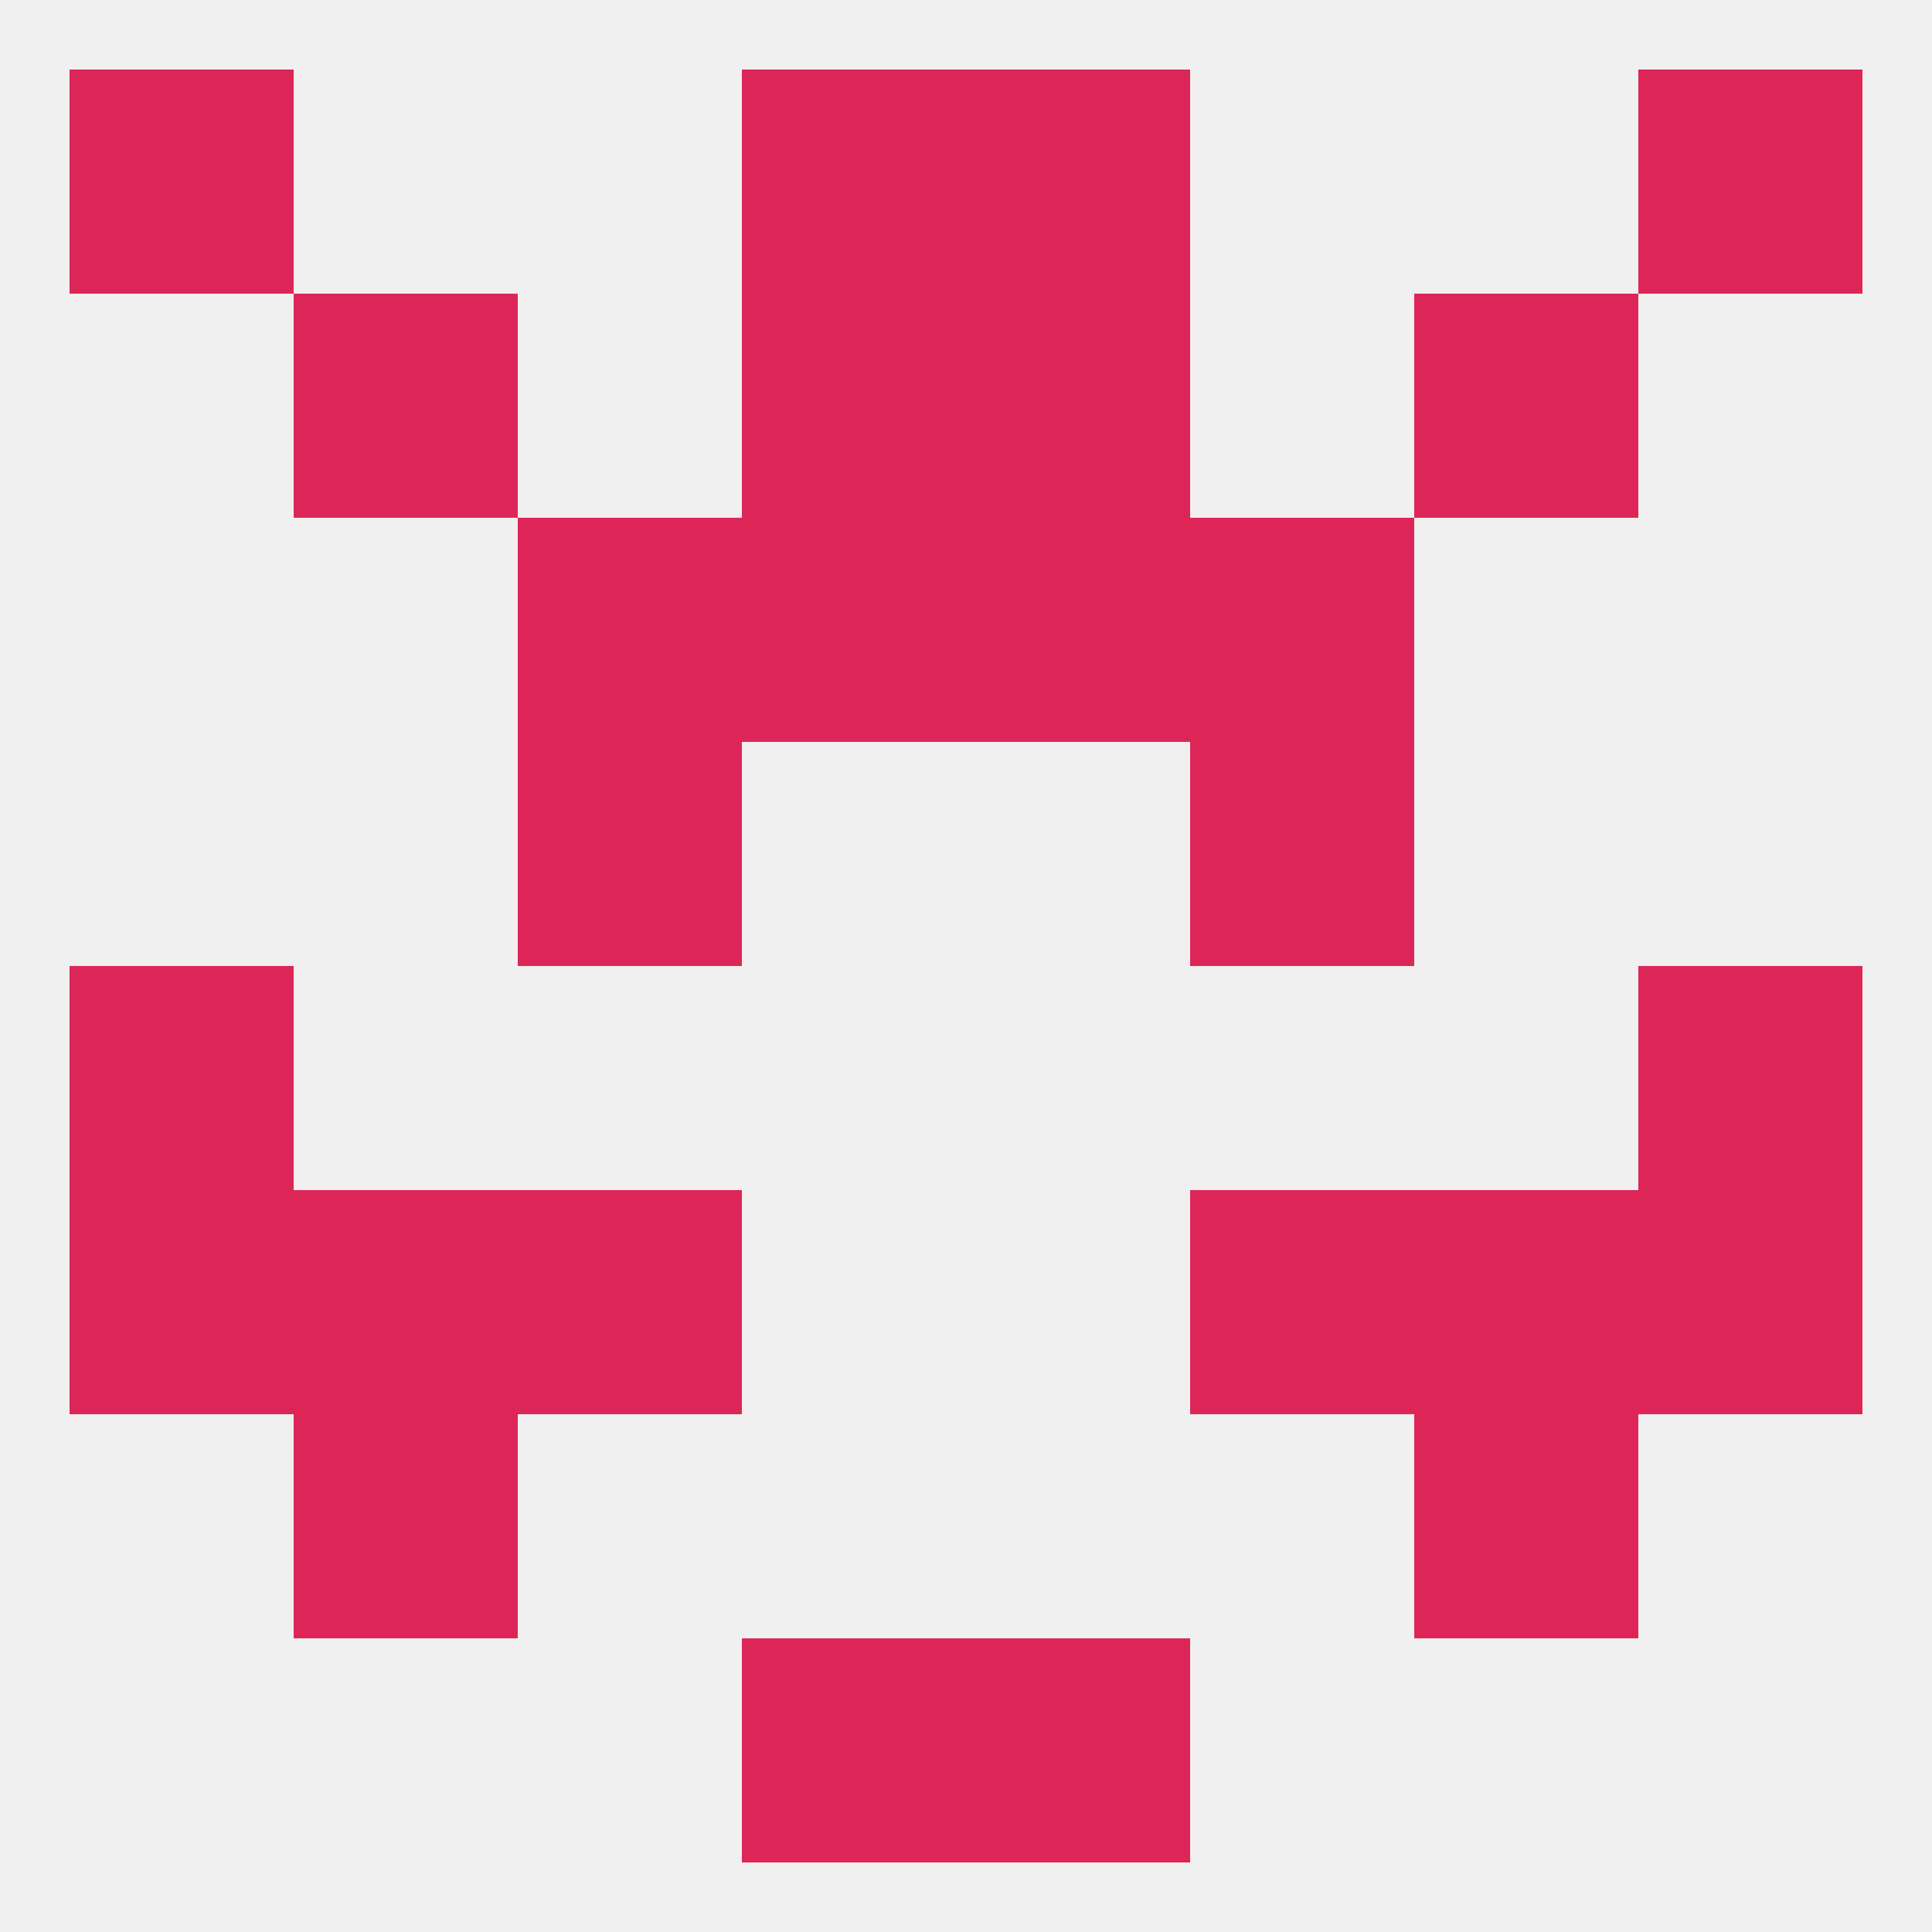
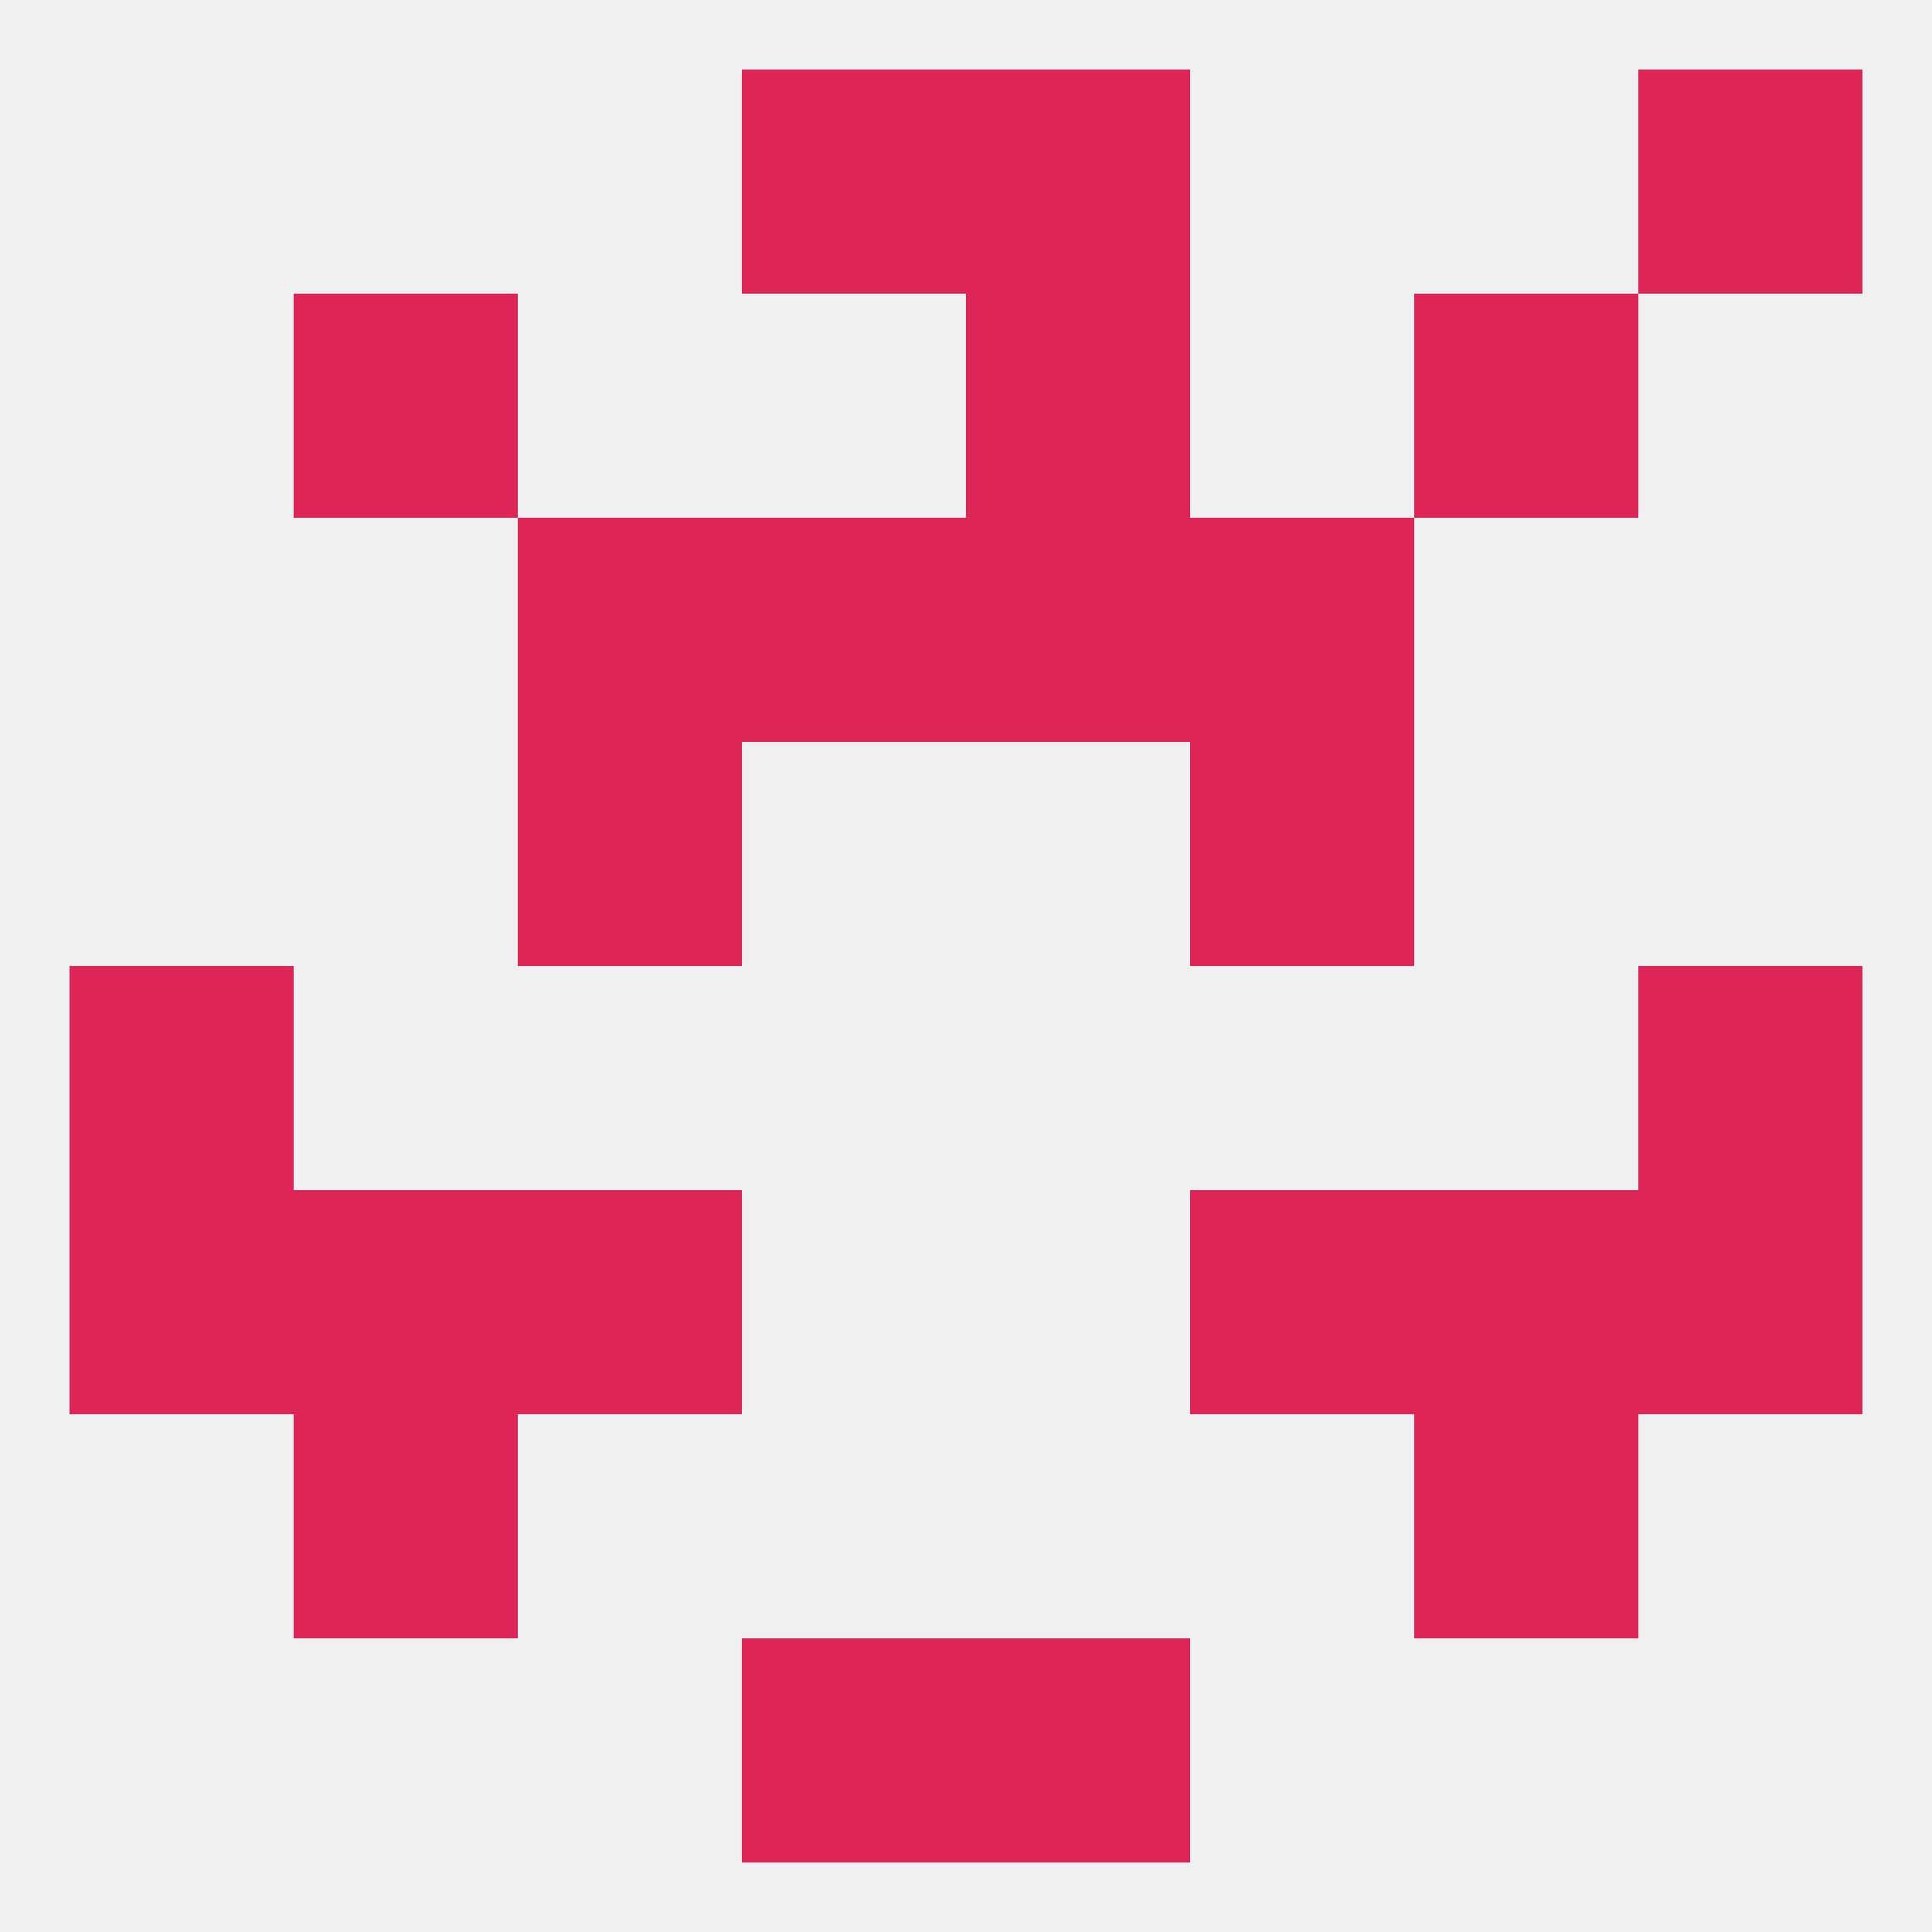
<svg xmlns="http://www.w3.org/2000/svg" version="1.1" baseprofile="full" width="250" height="250" viewBox="0 0 250 250">
  <rect width="100%" height="100%" fill="rgba(240,240,240,255)" />
  <rect x="38" y="183" width="29" height="29" fill="rgba(221,38,87,255)" />
  <rect x="183" y="183" width="29" height="29" fill="rgba(221,38,87,255)" />
  <rect x="125" y="212" width="29" height="29" fill="rgba(221,38,87,255)" />
  <rect x="96" y="212" width="29" height="29" fill="rgba(221,38,87,255)" />
-   <rect x="9" y="9" width="29" height="29" fill="rgba(221,38,87,255)" />
  <rect x="212" y="9" width="29" height="29" fill="rgba(221,38,87,255)" />
  <rect x="96" y="9" width="29" height="29" fill="rgba(221,38,87,255)" />
  <rect x="125" y="9" width="29" height="29" fill="rgba(221,38,87,255)" />
  <rect x="38" y="38" width="29" height="29" fill="rgba(221,38,87,255)" />
  <rect x="183" y="38" width="29" height="29" fill="rgba(221,38,87,255)" />
-   <rect x="96" y="38" width="29" height="29" fill="rgba(221,38,87,255)" />
  <rect x="125" y="38" width="29" height="29" fill="rgba(221,38,87,255)" />
  <rect x="67" y="96" width="29" height="29" fill="rgba(221,38,87,255)" />
  <rect x="154" y="96" width="29" height="29" fill="rgba(221,38,87,255)" />
  <rect x="125" y="67" width="29" height="29" fill="rgba(221,38,87,255)" />
  <rect x="67" y="67" width="29" height="29" fill="rgba(221,38,87,255)" />
  <rect x="154" y="67" width="29" height="29" fill="rgba(221,38,87,255)" />
  <rect x="96" y="67" width="29" height="29" fill="rgba(221,38,87,255)" />
  <rect x="9" y="125" width="29" height="29" fill="rgba(221,38,87,255)" />
  <rect x="212" y="125" width="29" height="29" fill="rgba(221,38,87,255)" />
  <rect x="38" y="154" width="29" height="29" fill="rgba(221,38,87,255)" />
  <rect x="183" y="154" width="29" height="29" fill="rgba(221,38,87,255)" />
  <rect x="9" y="154" width="29" height="29" fill="rgba(221,38,87,255)" />
  <rect x="212" y="154" width="29" height="29" fill="rgba(221,38,87,255)" />
  <rect x="67" y="154" width="29" height="29" fill="rgba(221,38,87,255)" />
  <rect x="154" y="154" width="29" height="29" fill="rgba(221,38,87,255)" />
</svg>